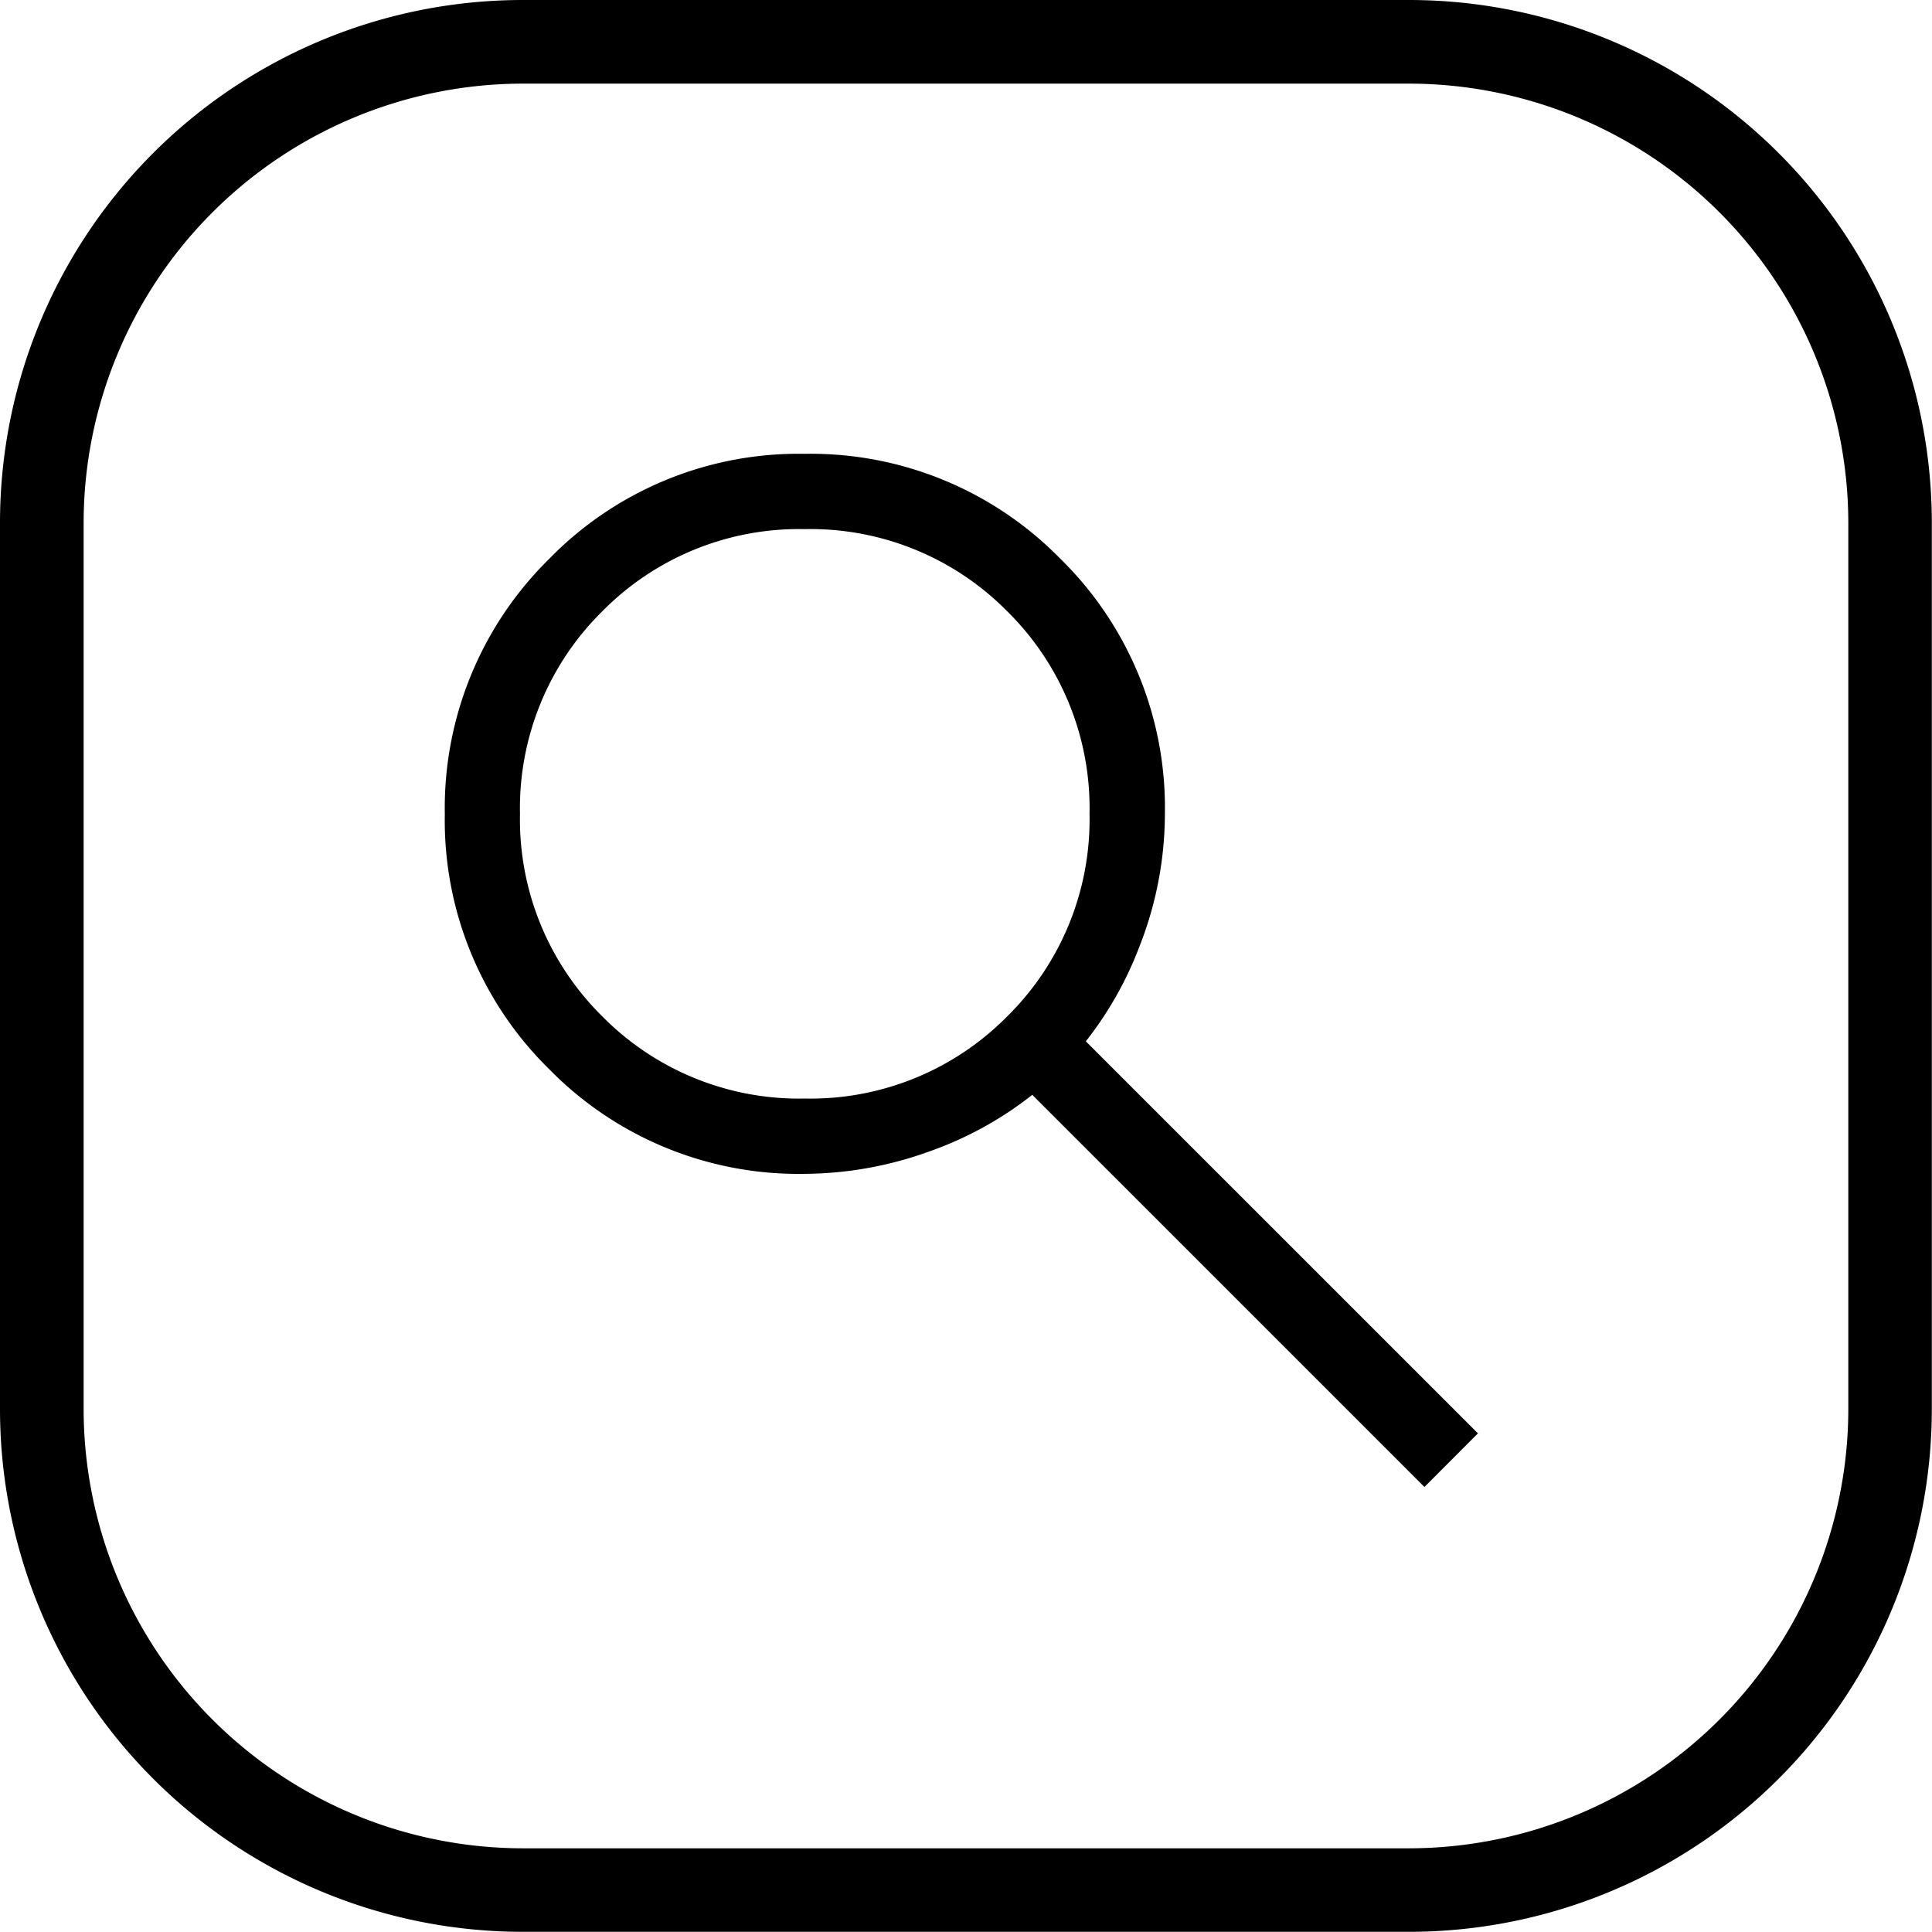
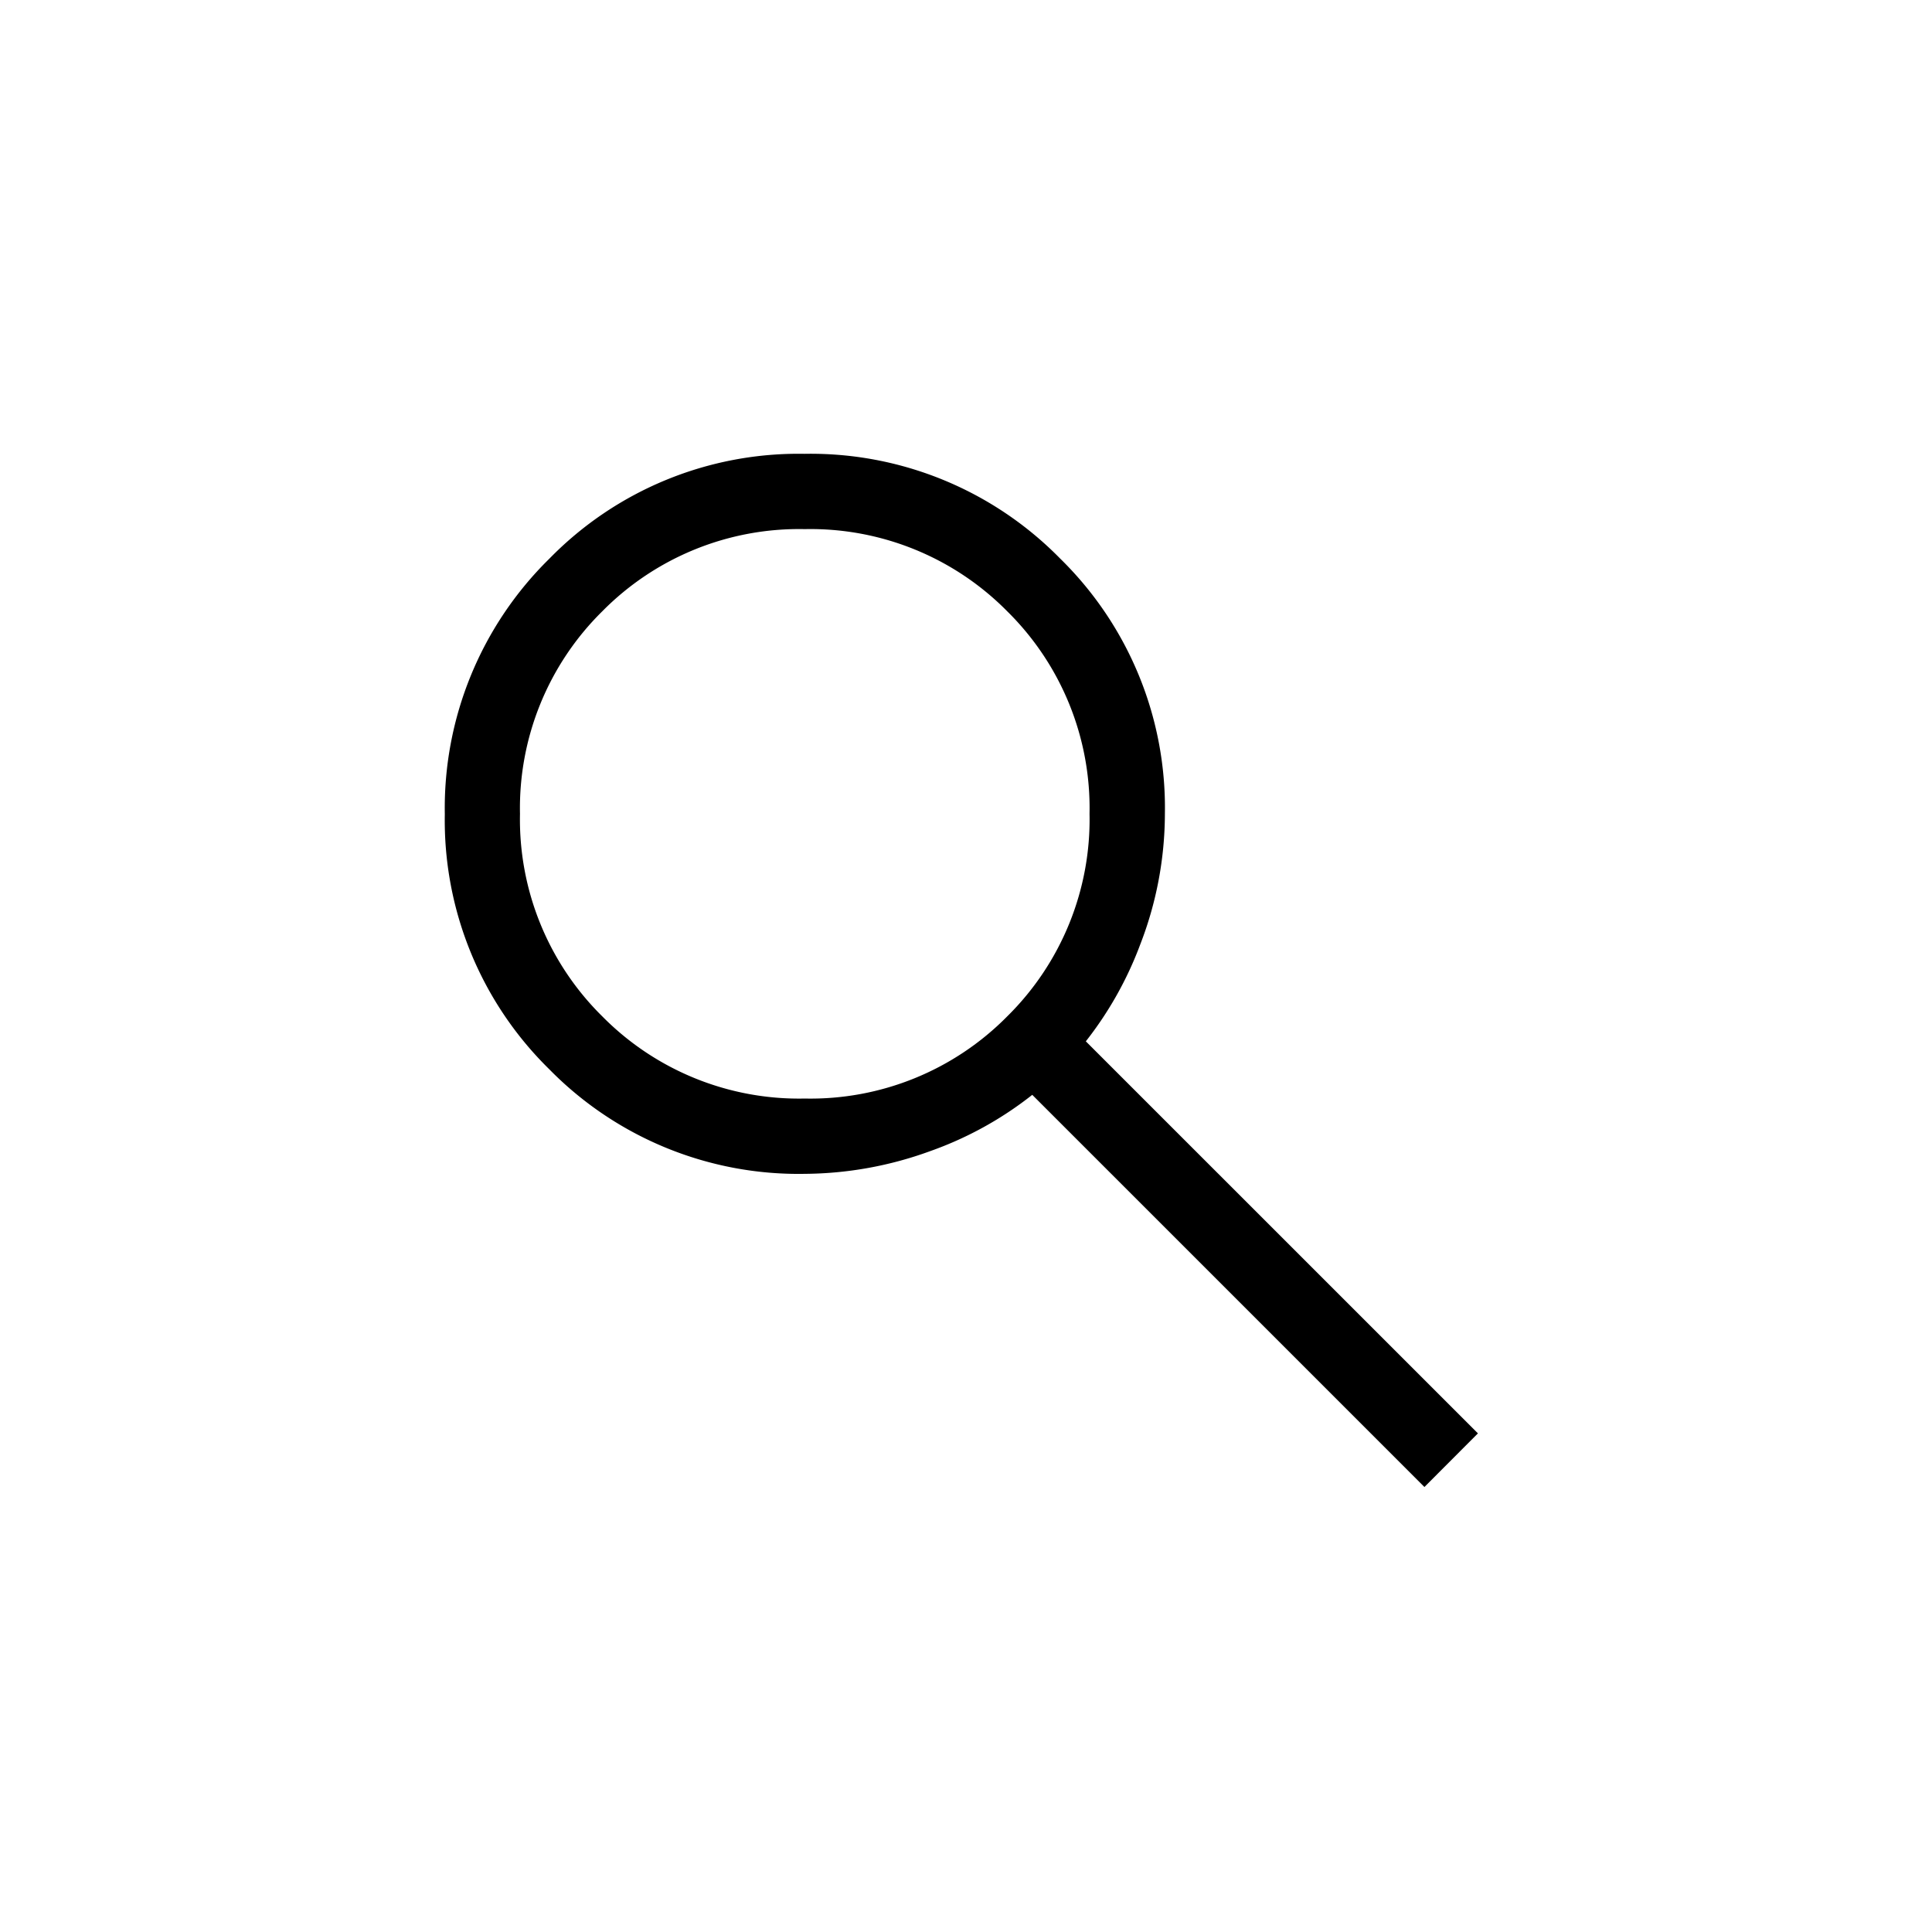
<svg xmlns="http://www.w3.org/2000/svg" id="search" width="31.303" height="31.303" viewBox="0 0 31.303 31.303">
-   <path id="Rectangle_187" data-name="Rectangle 187" d="M8.471,1.355A7.124,7.124,0,0,0,1.355,8.471v14.36a7.124,7.124,0,0,0,7.116,7.116h14.36a7.124,7.124,0,0,0,7.116-7.116V8.471a7.124,7.124,0,0,0-7.116-7.116H8.471M8.471,0h14.36A8.471,8.471,0,0,1,31.3,8.471v14.36A8.471,8.471,0,0,1,22.831,31.3H8.471A8.471,8.471,0,0,1,0,22.831V8.471A8.471,8.471,0,0,1,8.471,0Z" transform="translate(0 0)" />
  <path id="search_FILL0_wght100_GRAD0_opsz24" d="M177.617-783.876l-6.338-6.338a5.458,5.458,0,0,1-1.749,1.014,5.746,5.746,0,0,1-1.952.355,5.386,5.386,0,0,1-3.958-1.618,5.378,5.378,0,0,1-1.62-3.955,5.394,5.394,0,0,1,1.618-3.959A5.373,5.373,0,0,1,167.573-800a5.391,5.391,0,0,1,3.959,1.62,5.379,5.379,0,0,1,1.623,3.958,5.6,5.6,0,0,1-.38,2.028,5.413,5.413,0,0,1-.989,1.673l6.338,6.338Zm-10.04-5.679a4.7,4.7,0,0,0,3.461-1.407,4.7,4.7,0,0,0,1.407-3.461,4.7,4.7,0,0,0-1.407-3.461,4.7,4.7,0,0,0-3.461-1.407,4.7,4.7,0,0,0-3.461,1.407,4.7,4.7,0,0,0-1.407,3.461,4.7,4.7,0,0,0,1.407,3.461A4.7,4.7,0,0,0,167.578-789.555Z" transform="translate(-154.538 807.61)" />
  <path id="search_FILL0_wght100_GRAD0_opsz24_-_Outline" data-name="search_FILL0_wght100_GRAD0_opsz24 - Outline" d="M177.721-783.412l-6.354-6.354a5.771,5.771,0,0,1-1.648.91,6.024,6.024,0,0,1-2.038.37,5.656,5.656,0,0,1-4.138-1.693,5.647,5.647,0,0,1-1.694-4.135,5.663,5.663,0,0,1,1.693-4.138,5.642,5.642,0,0,1,4.135-1.7,5.66,5.66,0,0,1,4.139,1.694,5.648,5.648,0,0,1,1.7,4.138,5.883,5.883,0,0,1-.4,2.119,5.84,5.84,0,0,1-.881,1.568l6.353,6.352Zm-6.326-7.045,6.326,6.326.148-.148-6.328-6.328.159-.179a5.188,5.188,0,0,0,.942-1.6,5.378,5.378,0,0,0,.363-1.937,5.156,5.156,0,0,0-1.548-3.778,5.169,5.169,0,0,0-3.78-1.545,5.151,5.151,0,0,0-3.775,1.548,5.171,5.171,0,0,0-1.544,3.779,5.156,5.156,0,0,0,1.545,3.775,5.163,5.163,0,0,0,3.778,1.544,5.519,5.519,0,0,0,1.866-.34,5.229,5.229,0,0,0,1.669-.967Zm-3.714,1.26a4.97,4.97,0,0,1-3.64-1.481,4.97,4.97,0,0,1-1.481-3.64,4.97,4.97,0,0,1,1.481-3.64,4.97,4.97,0,0,1,3.64-1.481,4.97,4.97,0,0,1,3.64,1.481,4.97,4.97,0,0,1,1.482,3.64,4.97,4.97,0,0,1-1.482,3.64A4.97,4.97,0,0,1,167.682-789.2Zm0-9.735A4.478,4.478,0,0,0,164.4-797.6a4.478,4.478,0,0,0-1.333,3.281,4.479,4.479,0,0,0,1.333,3.281,4.478,4.478,0,0,0,3.281,1.332,4.478,4.478,0,0,0,3.281-1.332,4.479,4.479,0,0,0,1.333-3.281,4.478,4.478,0,0,0-1.333-3.281A4.478,4.478,0,0,0,167.682-798.932Z" transform="translate(-154.642 807.505)" />
</svg>